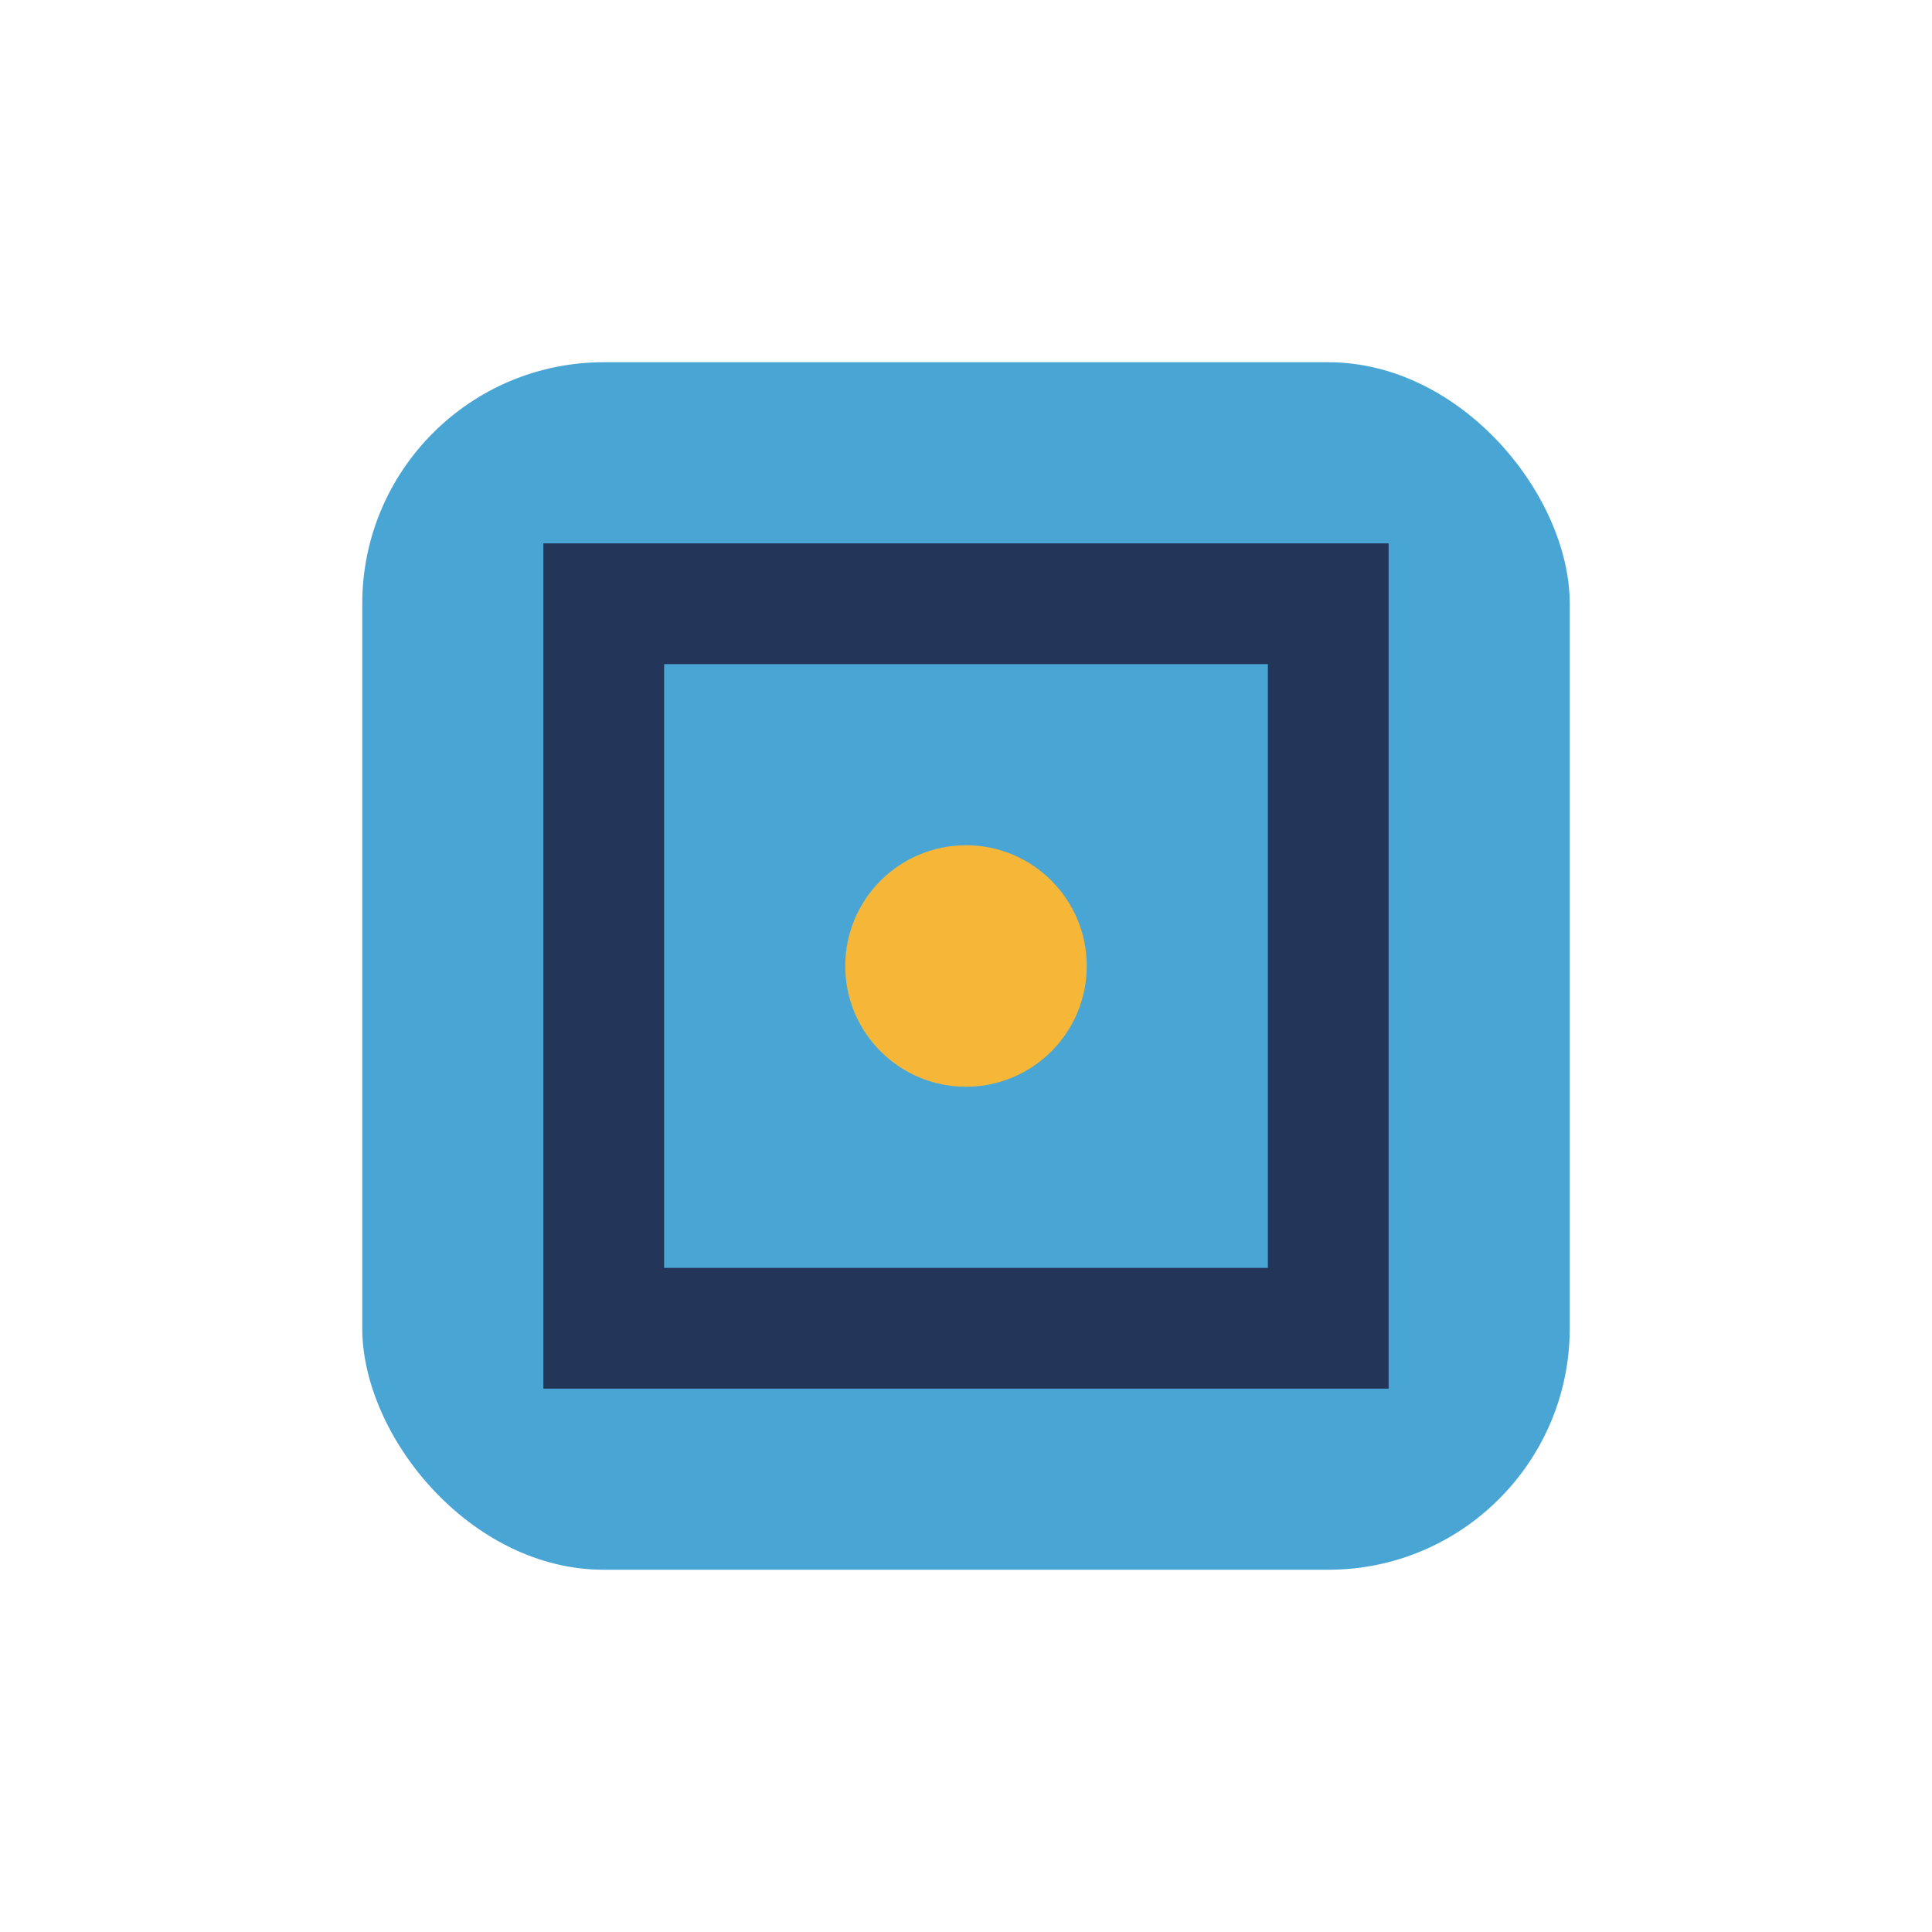
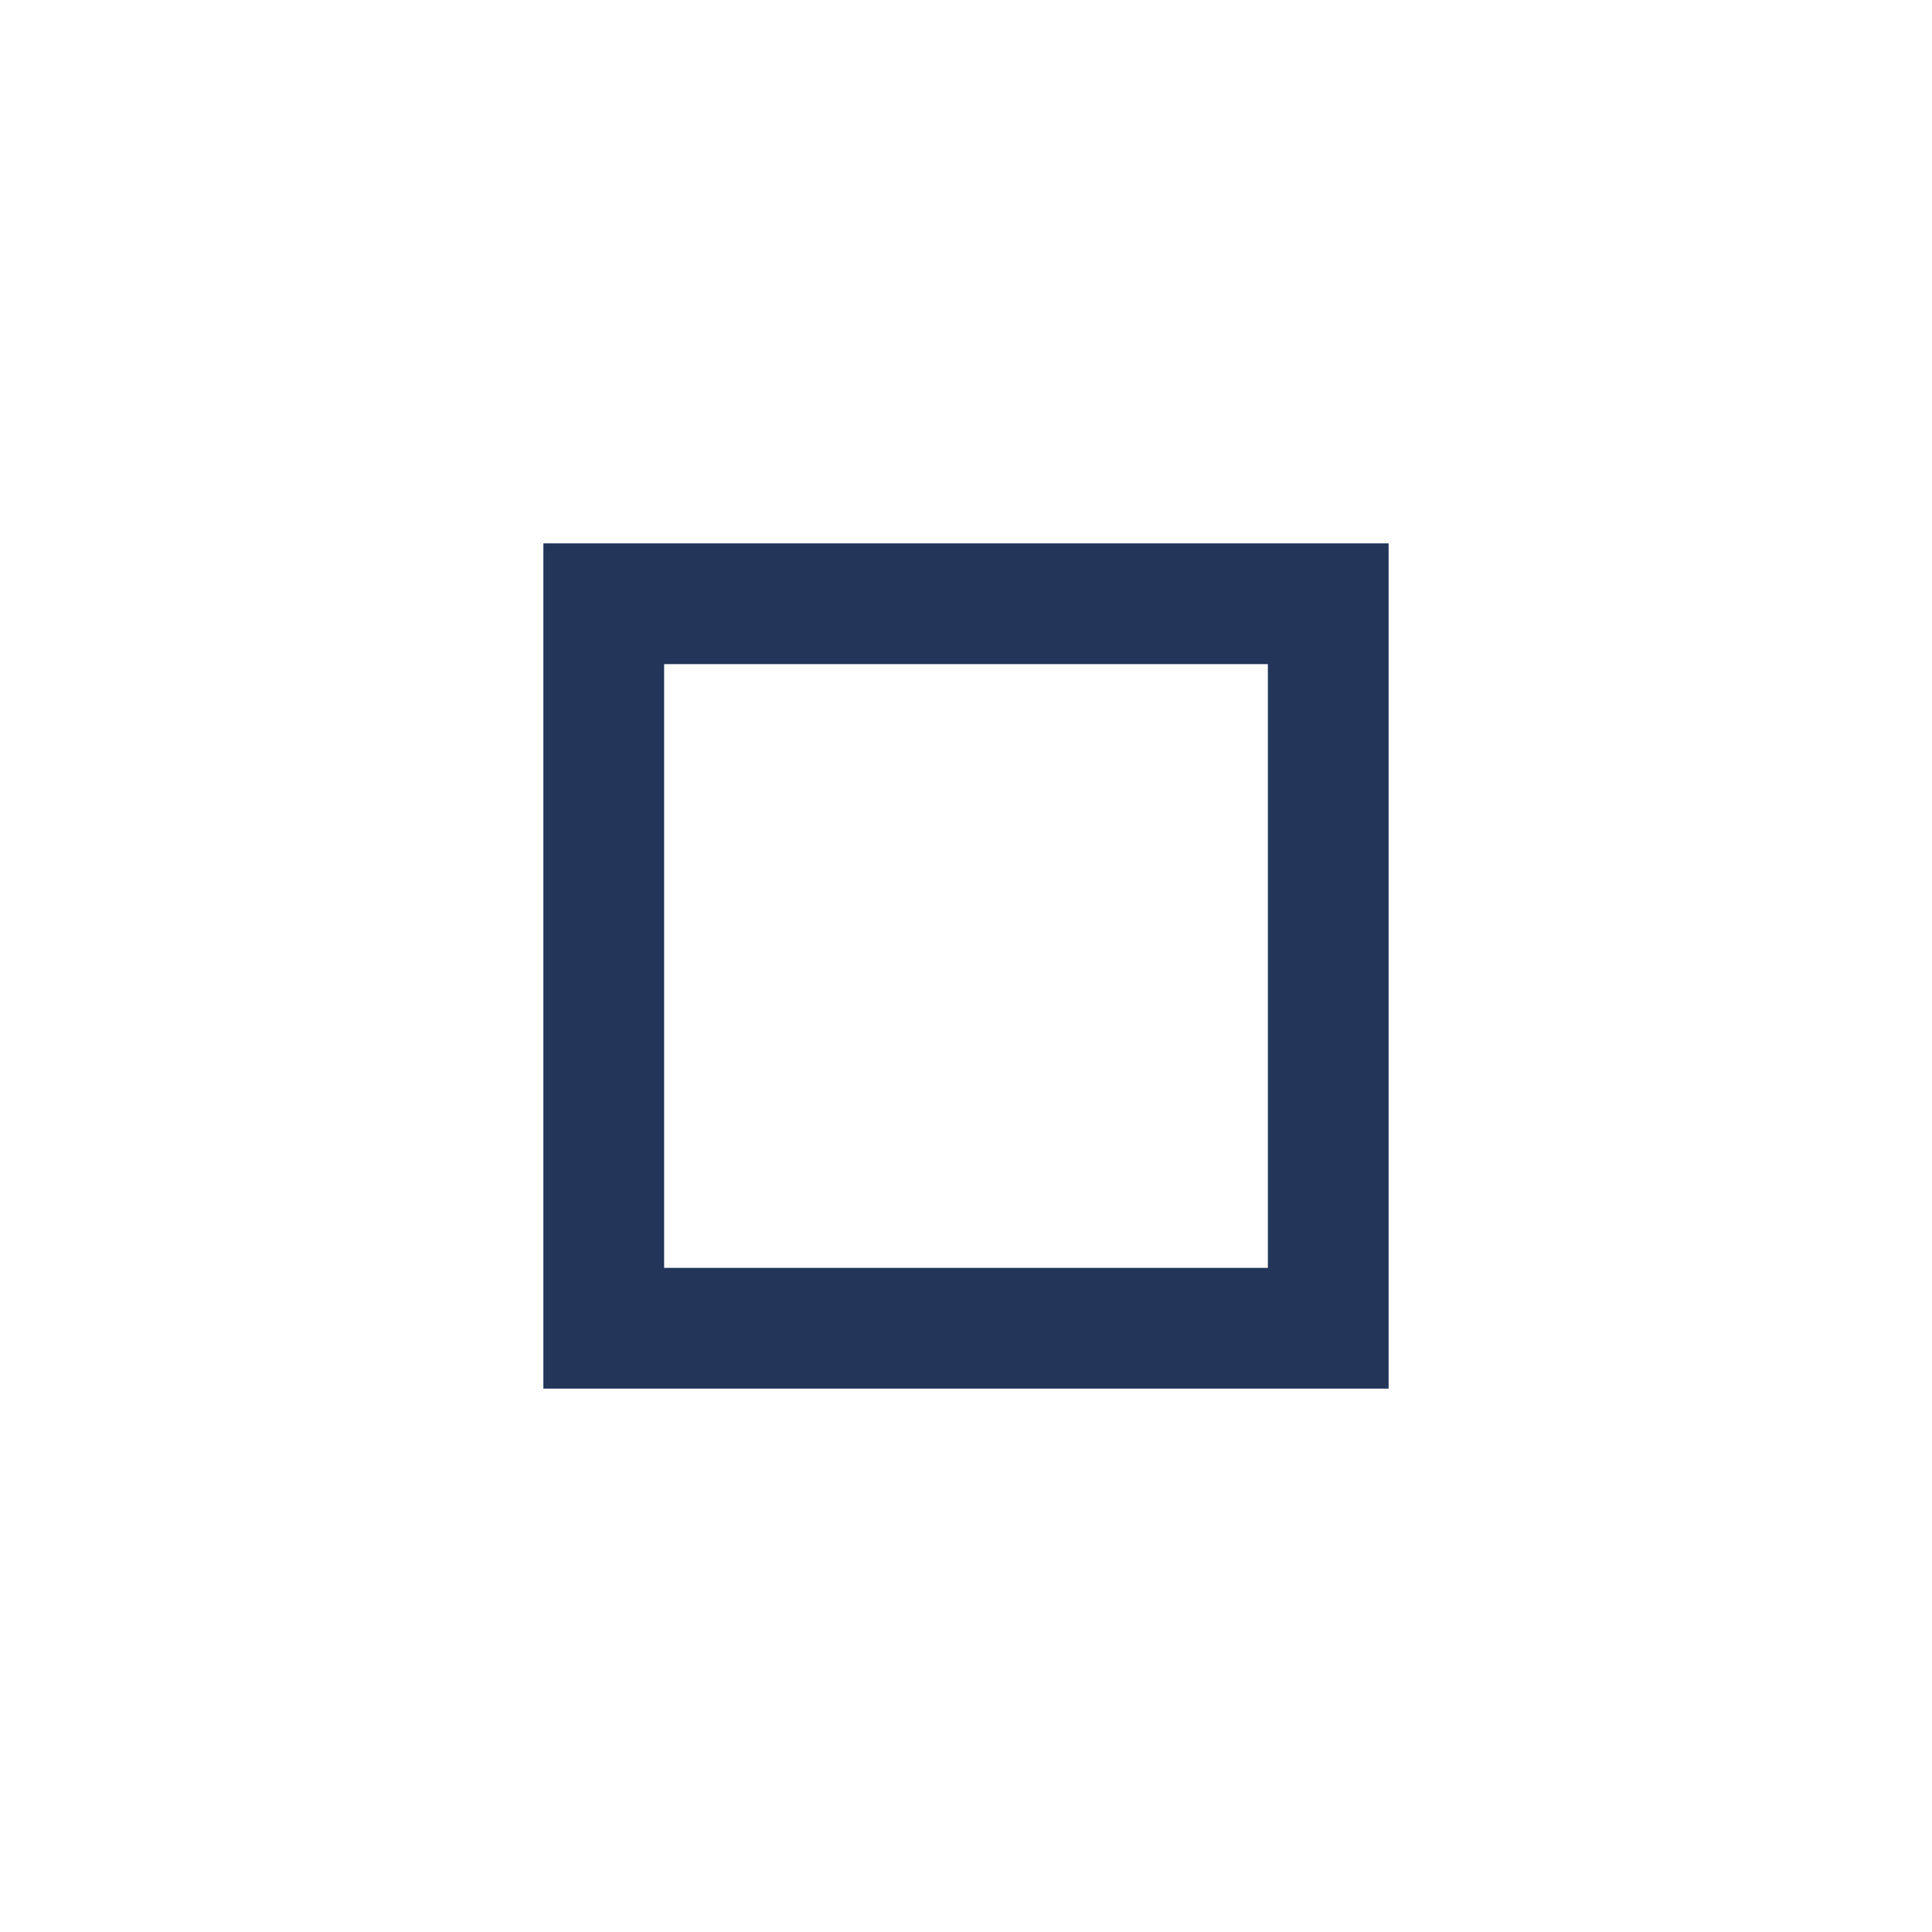
<svg xmlns="http://www.w3.org/2000/svg" width="32" height="32" viewBox="0 0 32 32">
-   <rect x="6" y="6" width="20" height="20" rx="4" fill="#49A6D4" />
  <path d="M10 10h12v12H10z" fill="none" stroke="#233659" stroke-width="2" />
-   <circle cx="16" cy="16" r="2" fill="#F6B637" />
</svg>